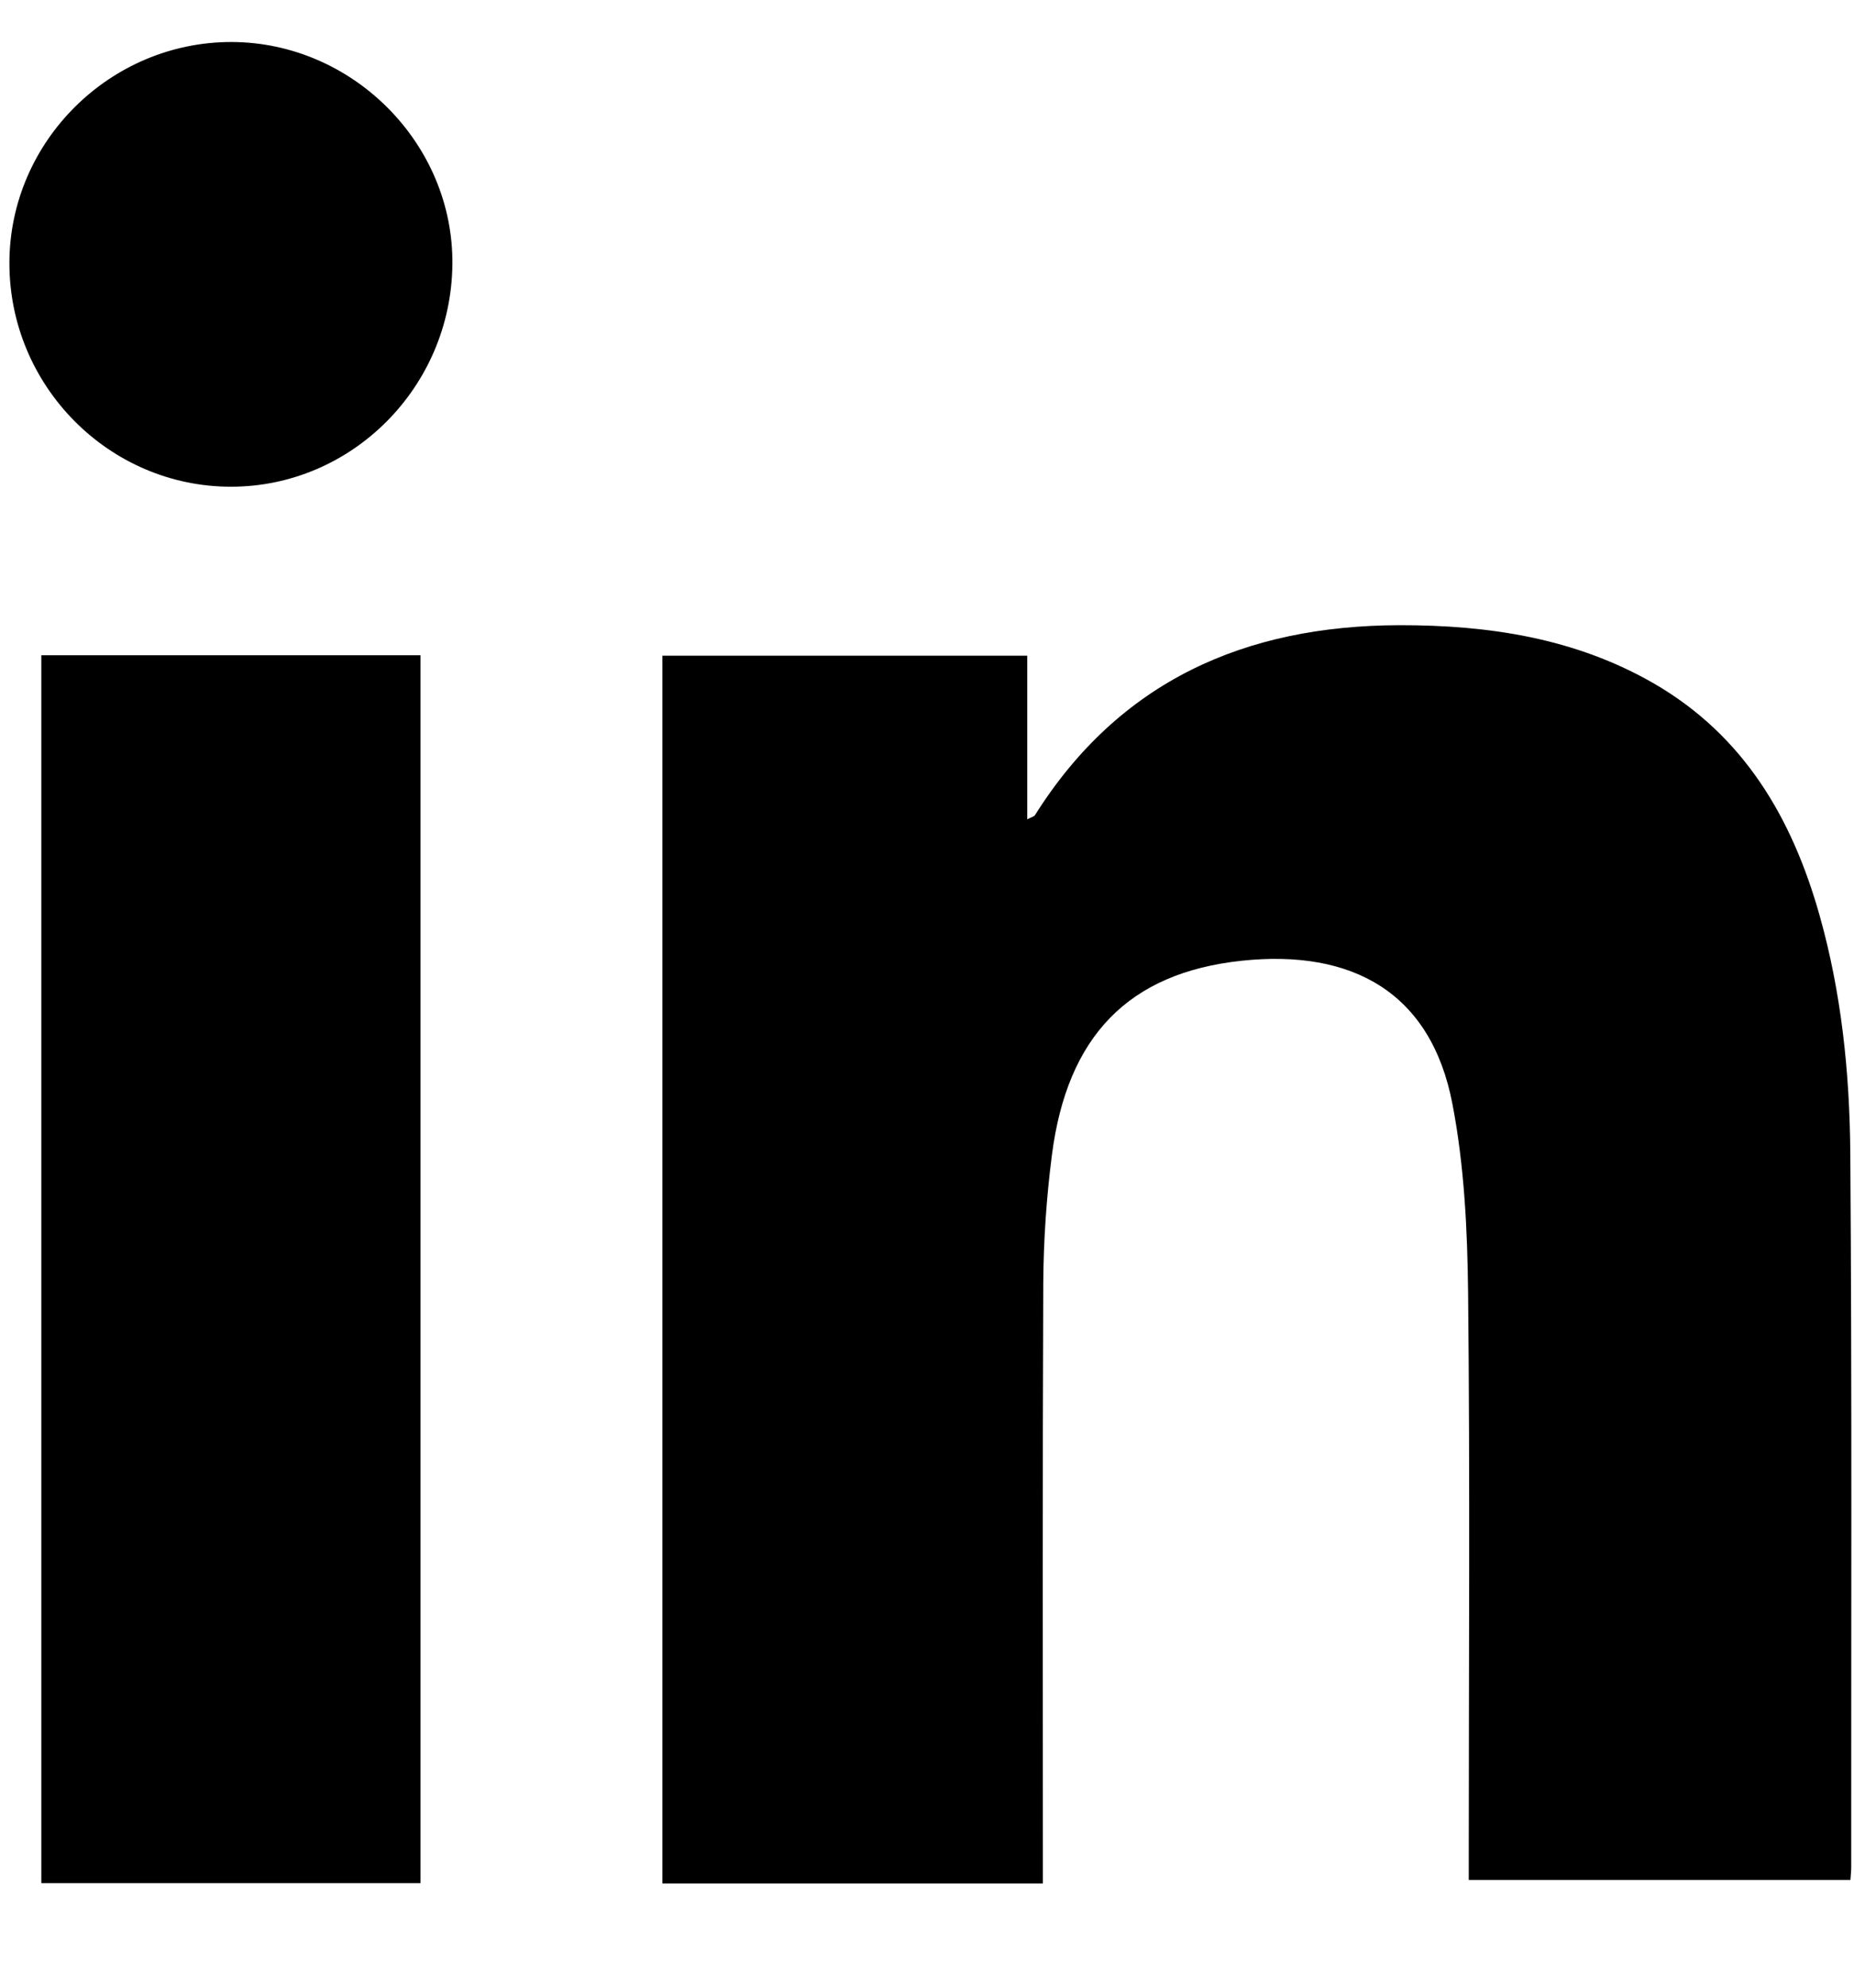
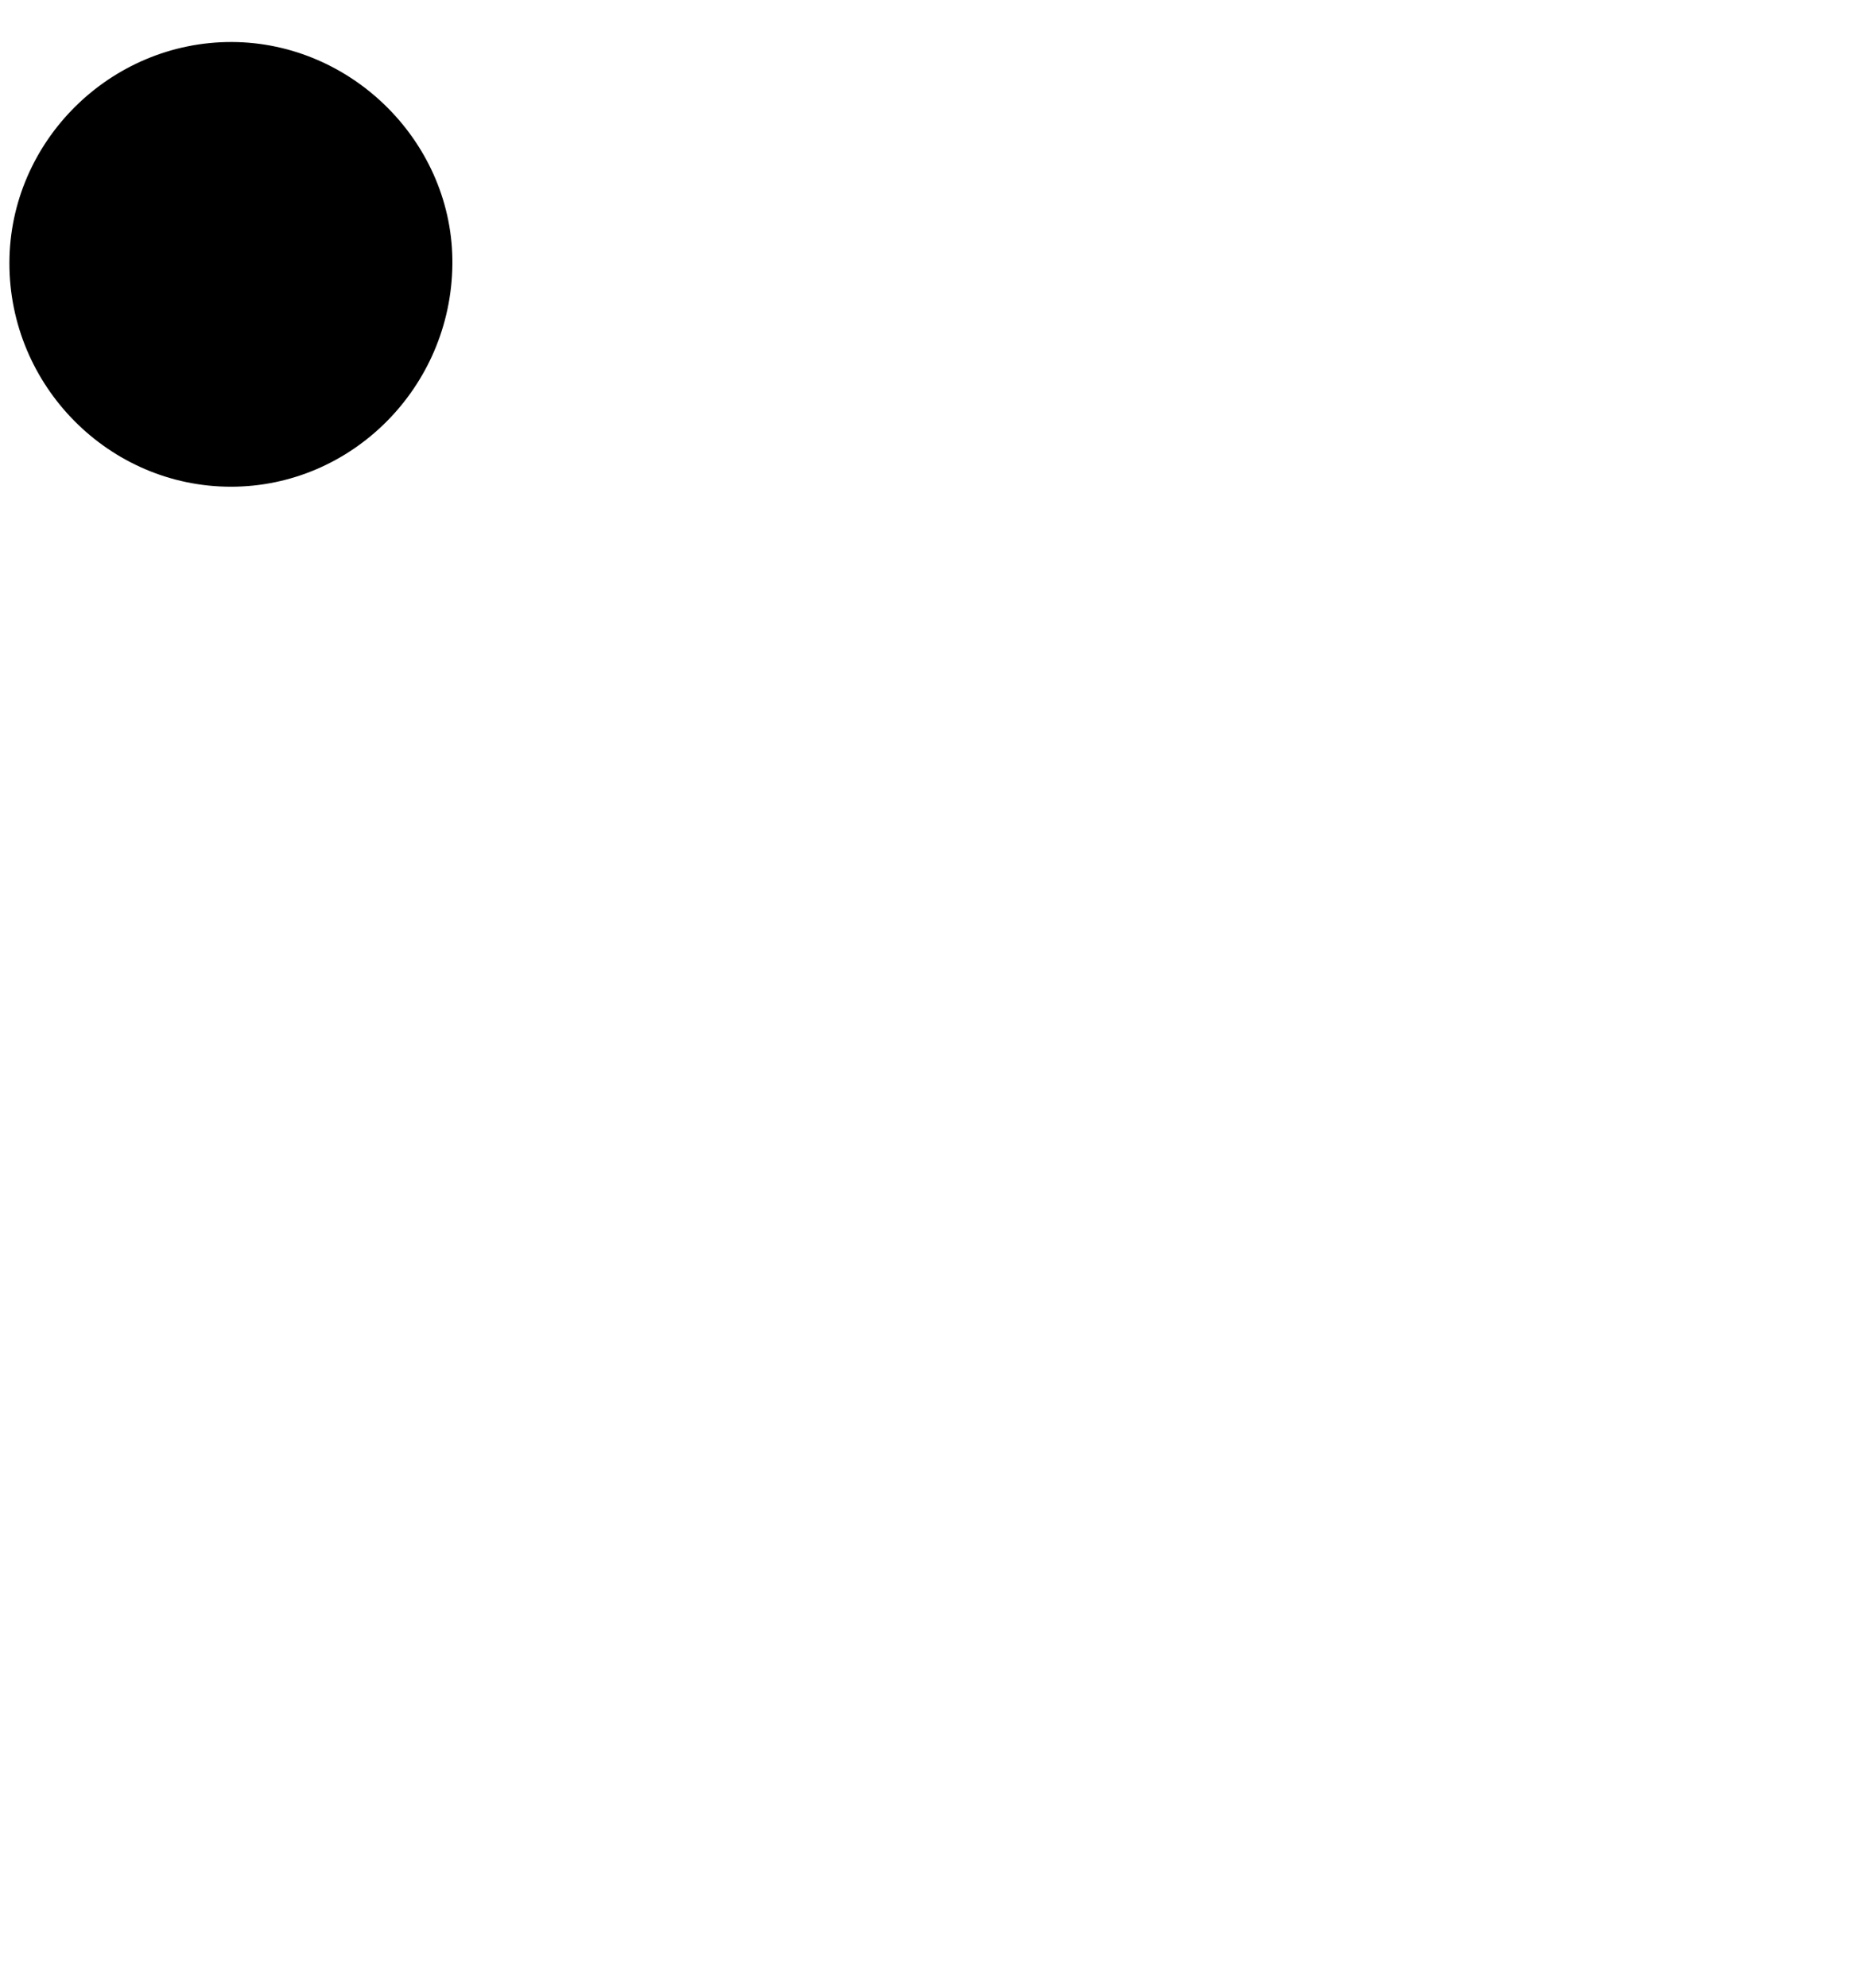
<svg xmlns="http://www.w3.org/2000/svg" width="14" height="15" viewBox="0 0 14 15" fill="none">
-   <path fill-rule="evenodd" clip-rule="evenodd" d="M7.875 14.214H5.002V4.948H7.757V6.183C7.791 6.165 7.809 6.162 7.815 6.152C8.453 5.138 9.403 4.721 10.567 4.718C11.241 4.717 11.895 4.815 12.491 5.159C13.169 5.552 13.532 6.173 13.739 6.904C13.905 7.49 13.967 8.092 13.972 8.696C13.985 10.495 13.978 12.293 13.979 14.091C13.979 14.119 13.976 14.146 13.973 14.187H11.091C11.091 14.12 11.091 14.054 11.091 13.988C11.091 12.58 11.101 11.172 11.086 9.764C11.081 9.286 11.058 8.801 10.968 8.333C10.806 7.484 10.206 7.163 9.378 7.25C8.519 7.341 8.058 7.822 7.943 8.718C7.902 9.037 7.88 9.359 7.878 9.68C7.872 11.122 7.875 12.565 7.875 14.007L7.875 14.214Z" fill="black" />
-   <path fill-rule="evenodd" clip-rule="evenodd" d="M0.312 14.211V4.945H3.175V14.211H0.312Z" fill="black" />
  <path fill-rule="evenodd" clip-rule="evenodd" d="M1.744 3.673C0.823 3.673 0.069 2.912 0.071 1.983C0.073 1.067 0.832 0.315 1.75 0.317C2.666 0.32 3.427 1.087 3.416 1.997C3.406 2.922 2.657 3.673 1.744 3.673L1.744 3.673Z" fill="black" />
</svg>